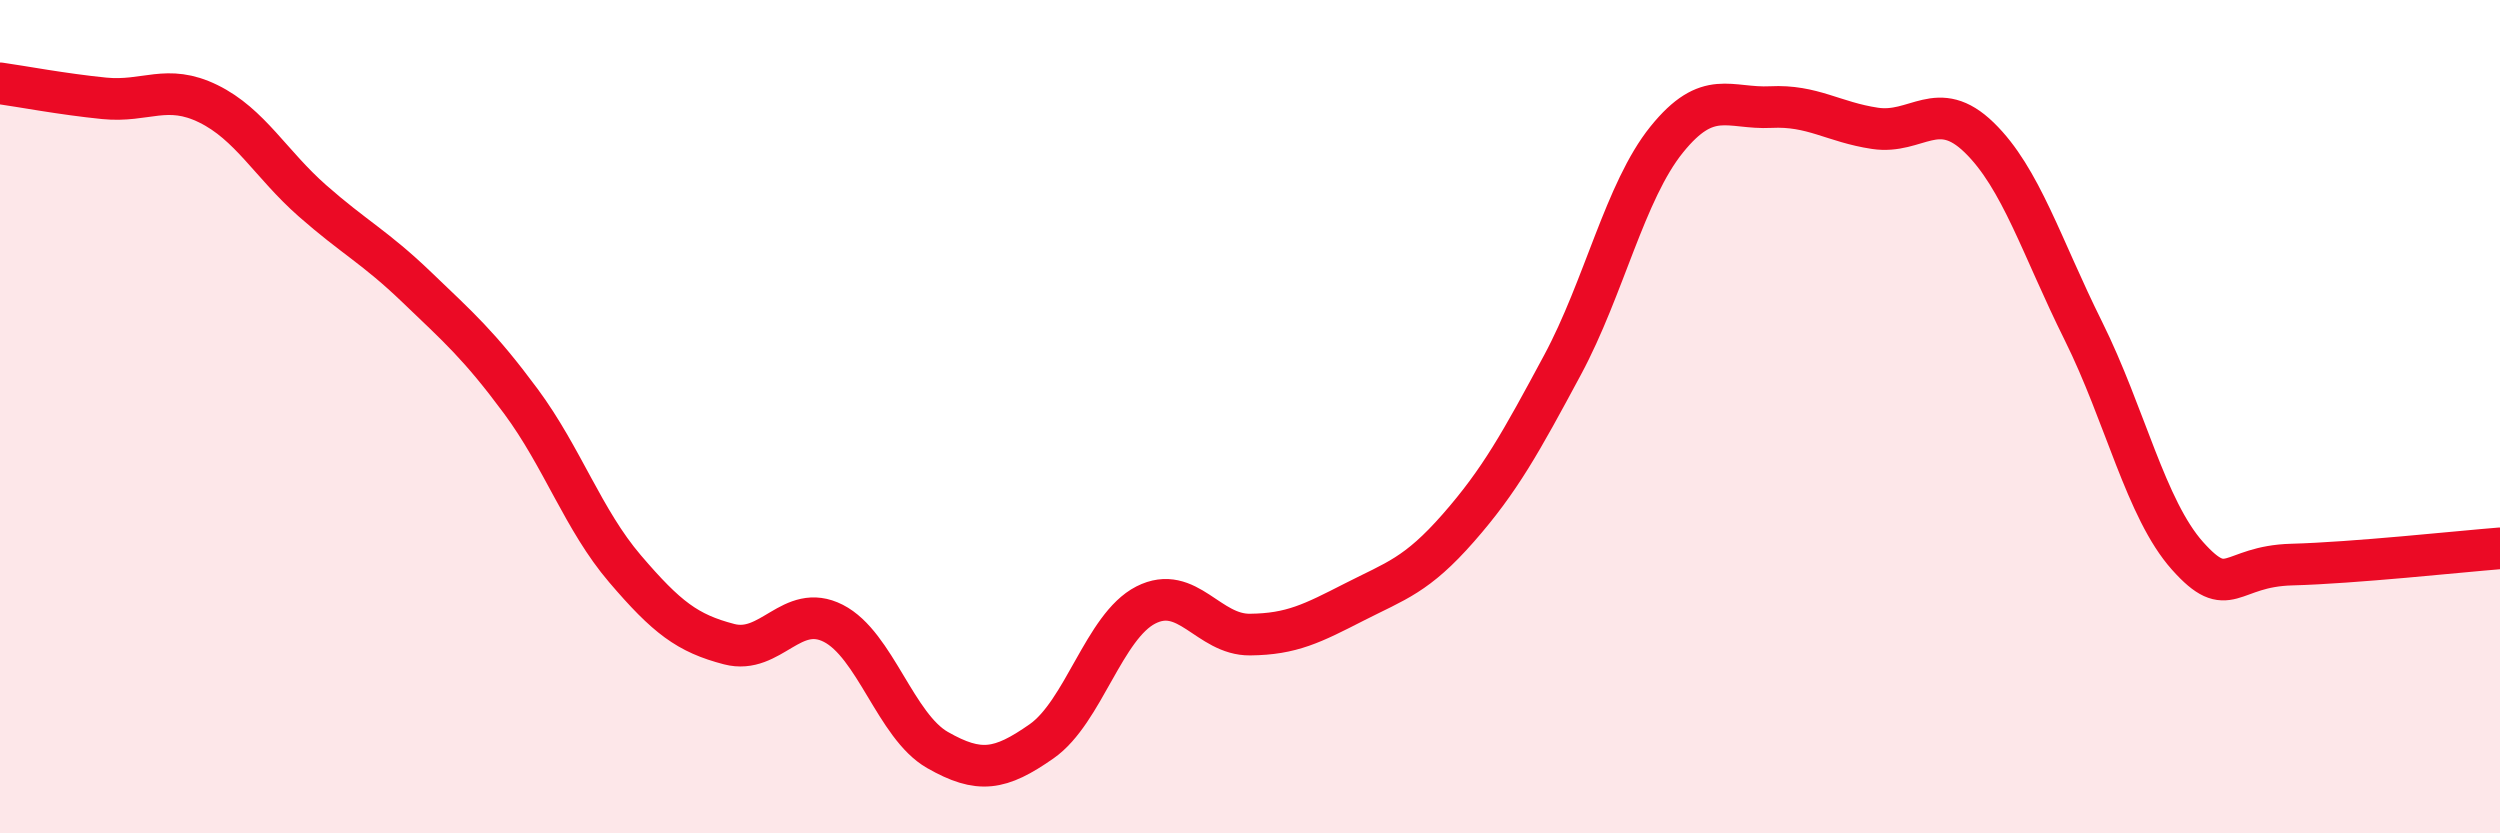
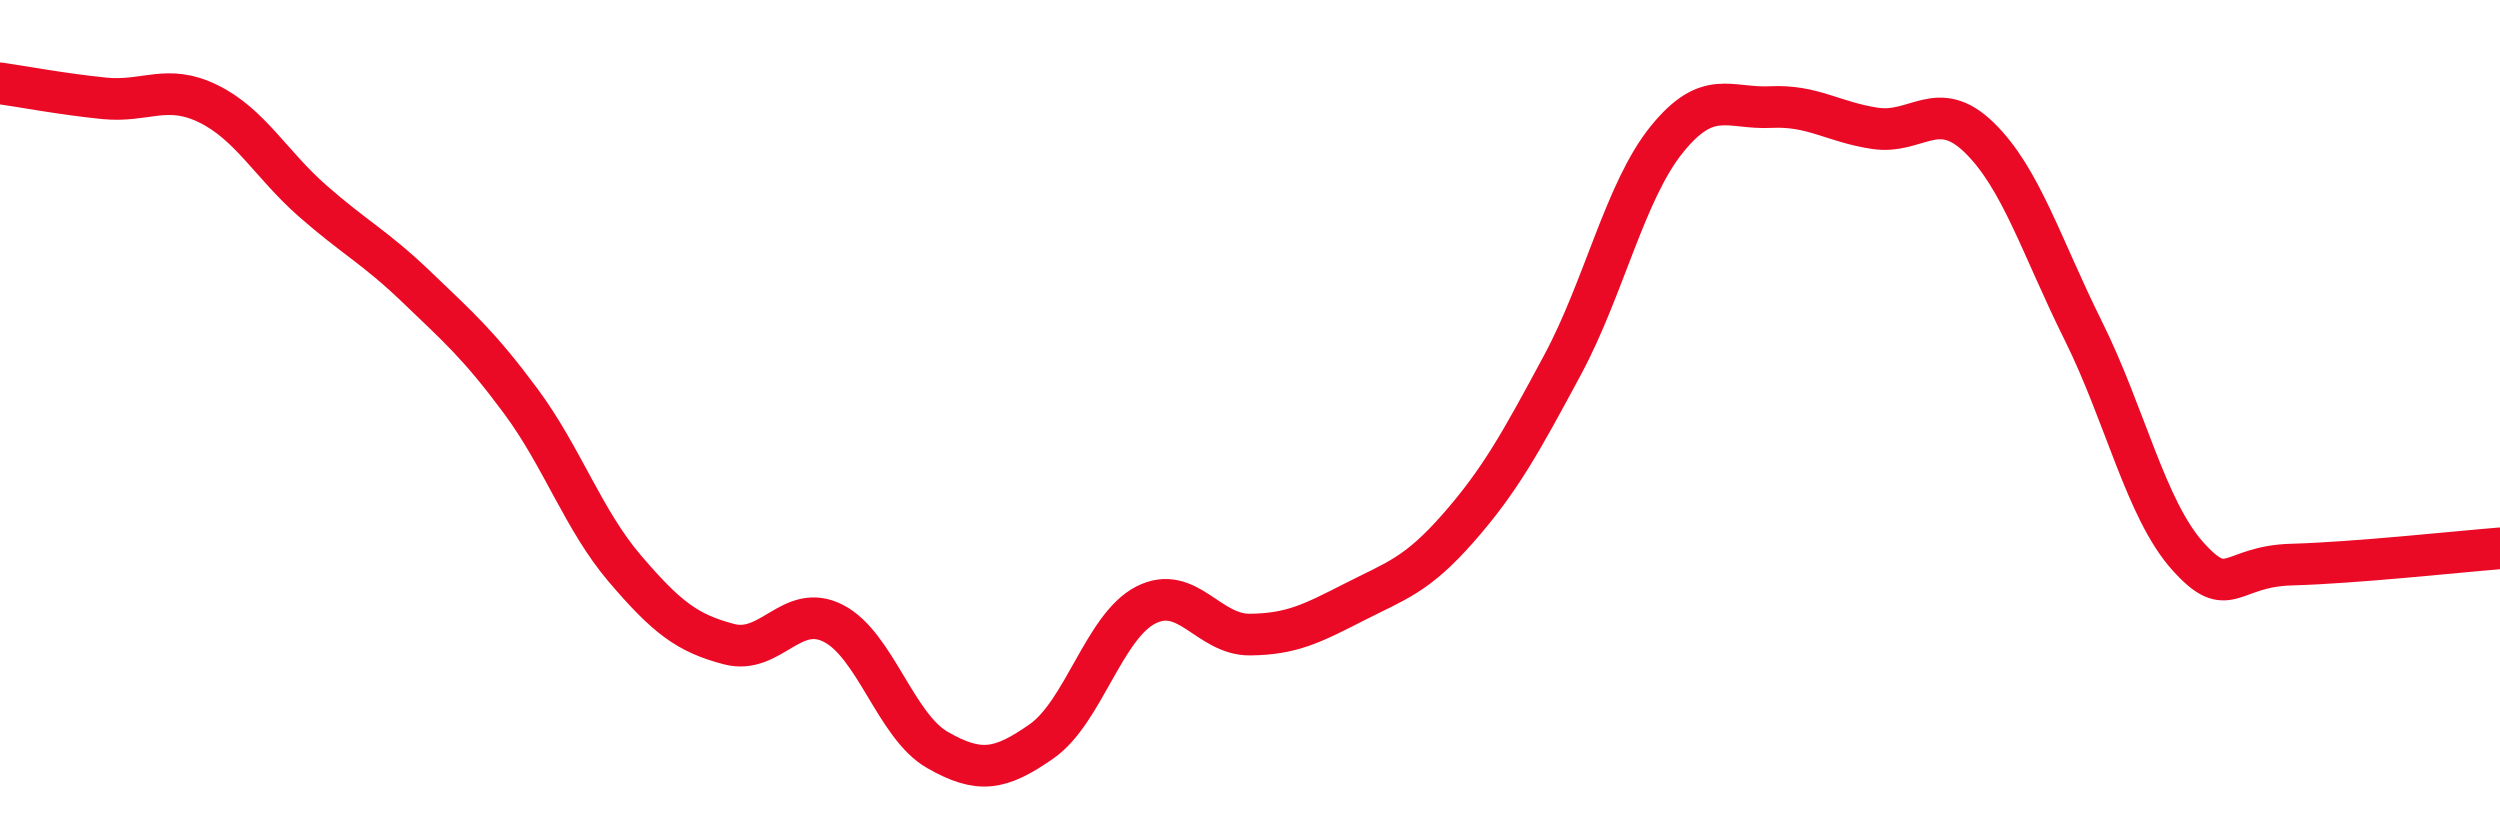
<svg xmlns="http://www.w3.org/2000/svg" width="60" height="20" viewBox="0 0 60 20">
-   <path d="M 0,2 C 0.5,2.07 1.5,2.26 2.5,2.36 C 3.5,2.46 4,2 5,2.49 C 6,2.98 6.5,3.94 7.5,4.82 C 8.5,5.7 9,5.93 10,6.89 C 11,7.85 11.5,8.28 12.5,9.63 C 13.5,10.98 14,12.48 15,13.65 C 16,14.82 16.5,15.2 17.5,15.46 C 18.5,15.72 19,14.45 20,14.96 C 21,15.47 21.5,17.43 22.5,18 C 23.5,18.57 24,18.49 25,17.79 C 26,17.09 26.5,15.03 27.5,14.52 C 28.5,14.01 29,15.24 30,15.23 C 31,15.22 31.5,14.96 32.5,14.45 C 33.5,13.94 34,13.81 35,12.67 C 36,11.53 36.5,10.62 37.5,8.76 C 38.5,6.9 39,4.59 40,3.35 C 41,2.11 41.5,2.62 42.5,2.57 C 43.5,2.52 44,2.93 45,3.08 C 46,3.23 46.5,2.33 47.5,3.3 C 48.5,4.27 49,5.93 50,7.94 C 51,9.95 51.5,12.22 52.5,13.34 C 53.5,14.46 53.5,13.59 55,13.55 C 56.5,13.51 59,13.24 60,13.16L60 20L0 20Z" fill="#EB0A25" opacity="0.1" stroke-linecap="round" stroke-linejoin="round" />
  <path d="M 0,2 C 0.5,2.07 1.5,2.26 2.5,2.36 C 3.5,2.46 4,2 5,2.49 C 6,2.98 6.5,3.94 7.5,4.82 C 8.5,5.7 9,5.93 10,6.89 C 11,7.85 11.5,8.28 12.5,9.63 C 13.5,10.98 14,12.48 15,13.65 C 16,14.82 16.5,15.2 17.5,15.46 C 18.5,15.72 19,14.45 20,14.96 C 21,15.47 21.5,17.43 22.5,18 C 23.5,18.57 24,18.49 25,17.79 C 26,17.09 26.5,15.03 27.5,14.52 C 28.5,14.01 29,15.24 30,15.23 C 31,15.22 31.5,14.96 32.5,14.45 C 33.5,13.94 34,13.81 35,12.67 C 36,11.53 36.5,10.62 37.5,8.76 C 38.5,6.9 39,4.59 40,3.35 C 41,2.11 41.5,2.62 42.5,2.57 C 43.5,2.52 44,2.93 45,3.08 C 46,3.23 46.5,2.33 47.5,3.3 C 48.5,4.27 49,5.93 50,7.94 C 51,9.95 51.5,12.22 52.5,13.34 C 53.5,14.46 53.5,13.59 55,13.55 C 56.5,13.51 59,13.24 60,13.16" stroke="#EB0A25" stroke-width="1" fill="none" stroke-linecap="round" stroke-linejoin="round" />
</svg>